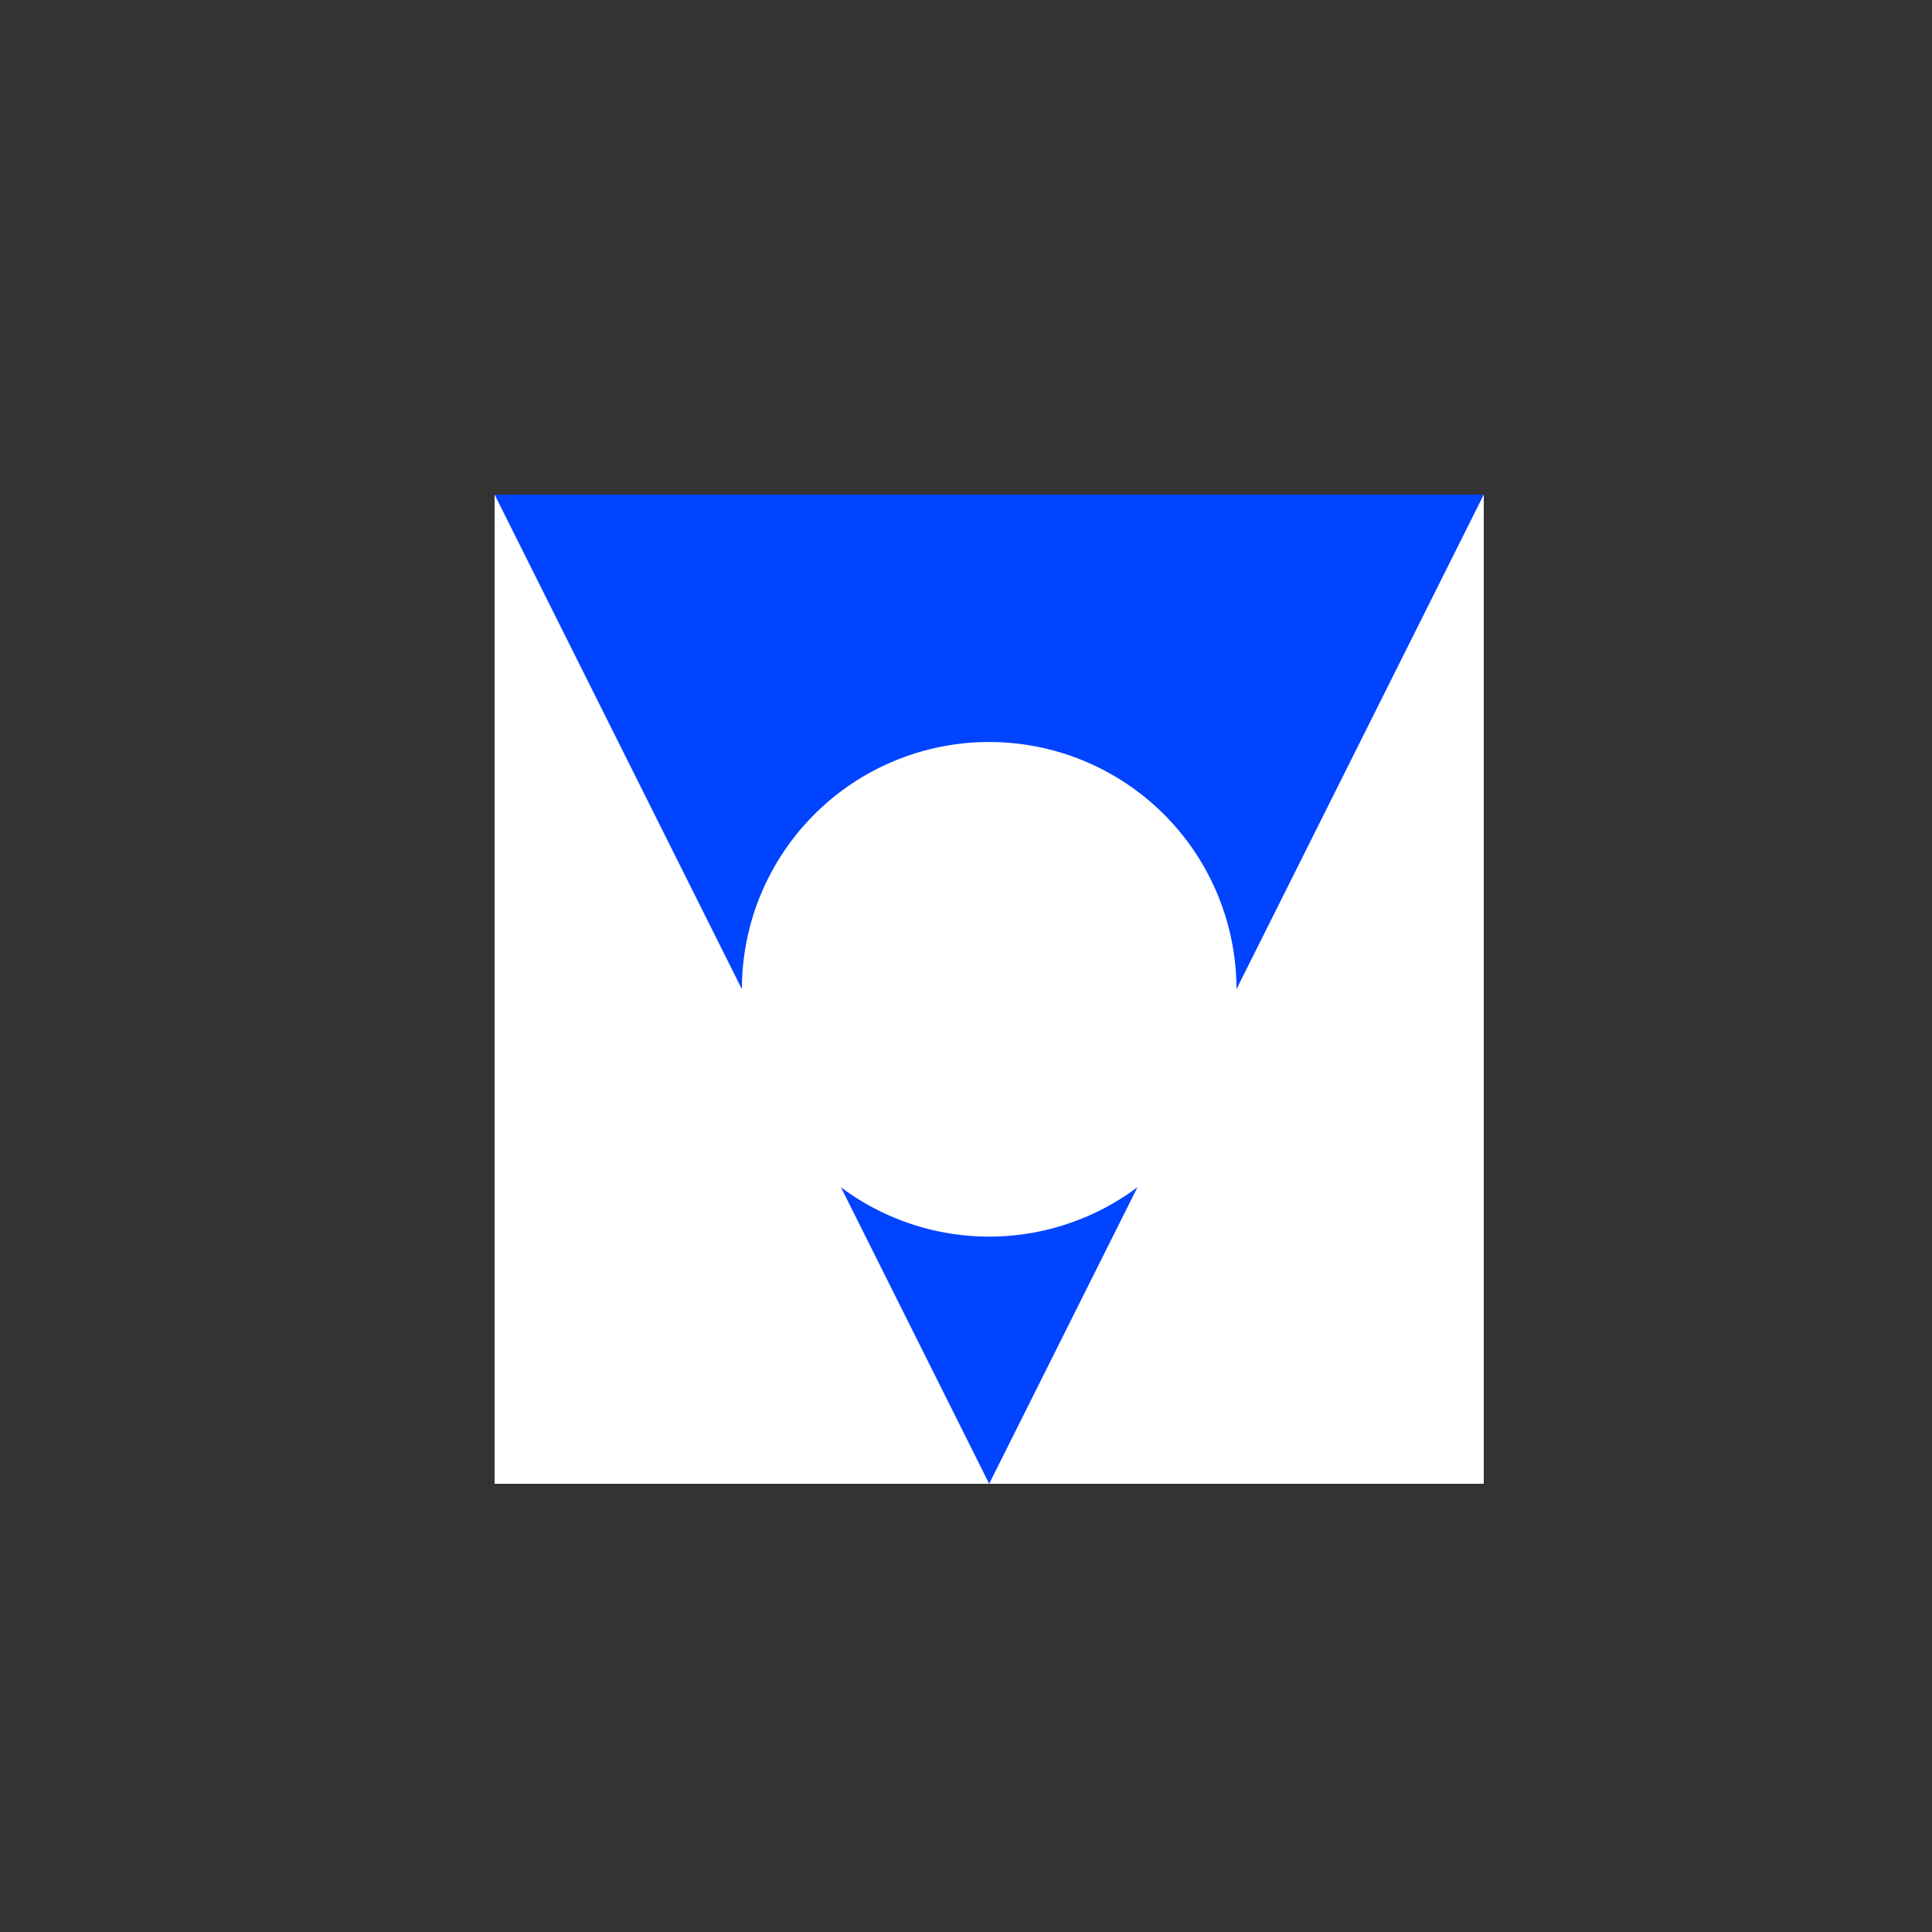
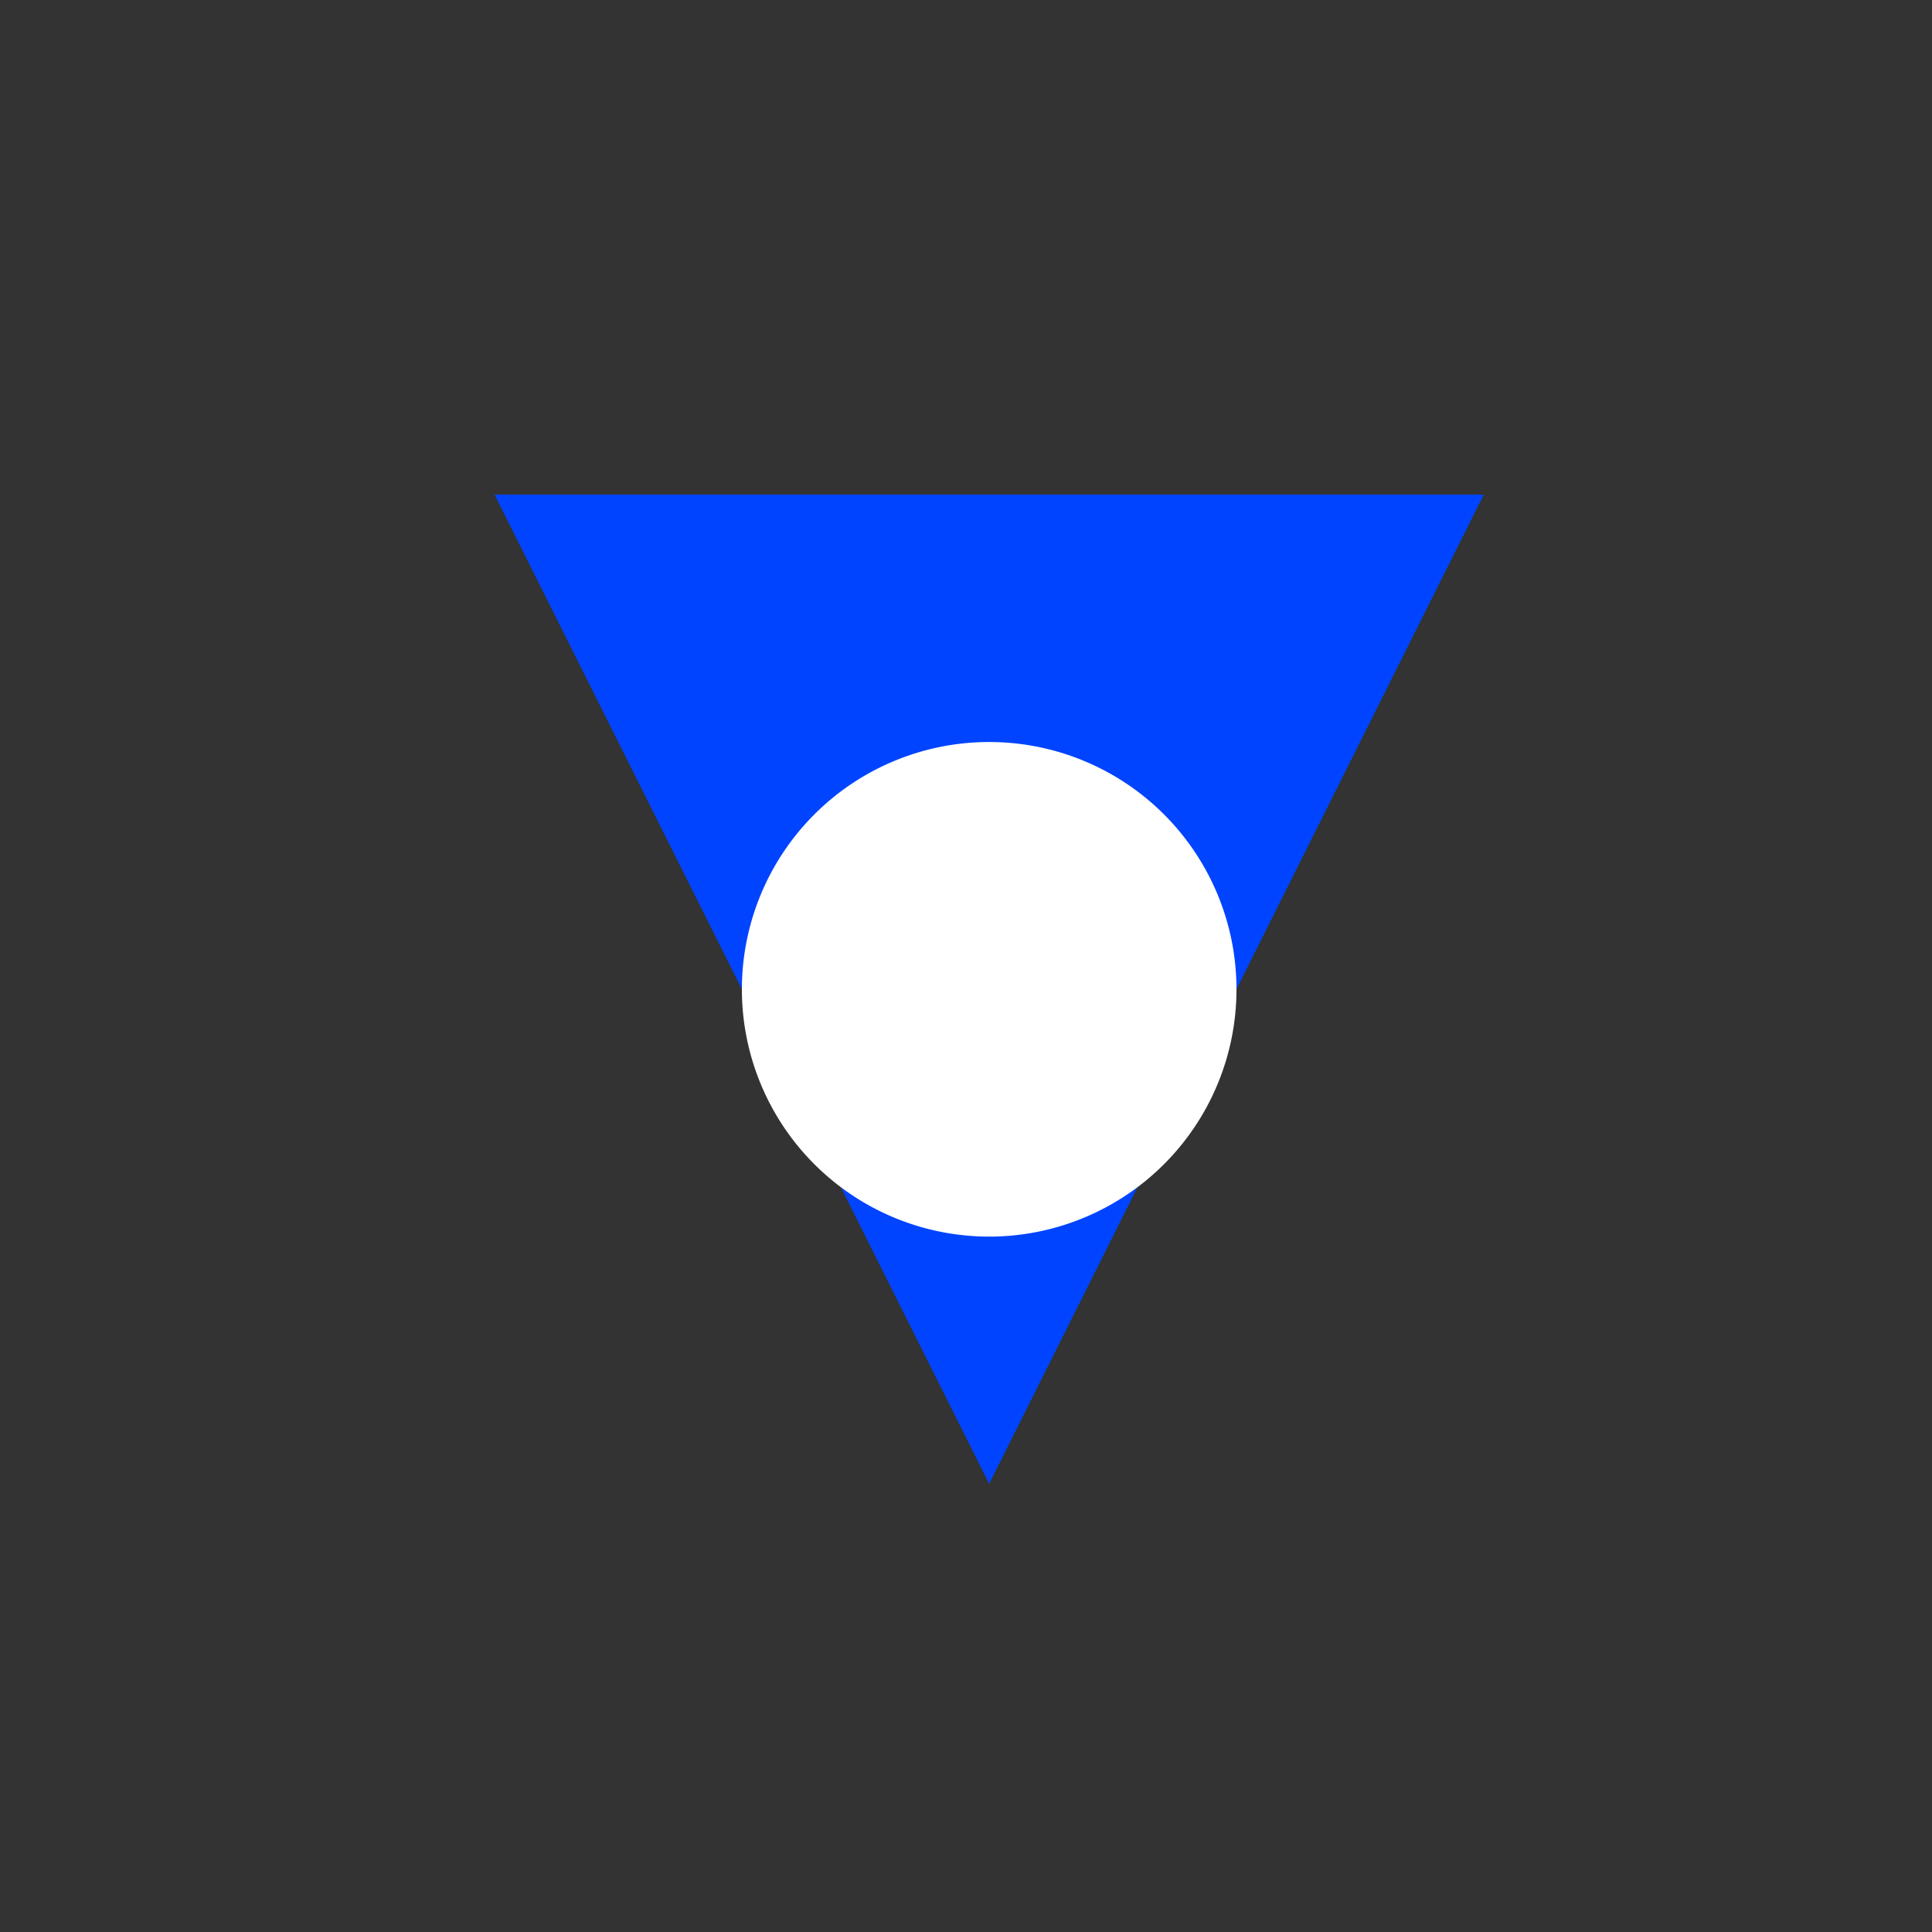
<svg xmlns="http://www.w3.org/2000/svg" width="500" height="500">
  <rect width="100%" height="100%" fill="#333333" stroke="none" />
  <defs />
  <g>
-     <rect fill="#E50000" stroke="none" x="128" y="128" width="256" height="256" />
-     <path fill="#FFE600" stroke="none" paint-order="stroke fill markers" d=" M 128 128 L 384 128 L 256 384" />
-     <path fill="#000000" stroke="none" paint-order="stroke fill markers" d=" M 320 256 A 64 64 0 1 0 320 256.064 Z" />
-     <rect fill="#FFFFFF" stroke="none" x="128" y="128" width="256" height="256" />
    <path fill="#0044FF" stroke="none" paint-order="stroke fill markers" d=" M 128 128 L 384 128 L 256 384" />
    <path fill="#FFFFFF" stroke="none" paint-order="stroke fill markers" d=" M 320 256 A 64 64 0 1 0 320 256.064 Z" />
  </g>
</svg>